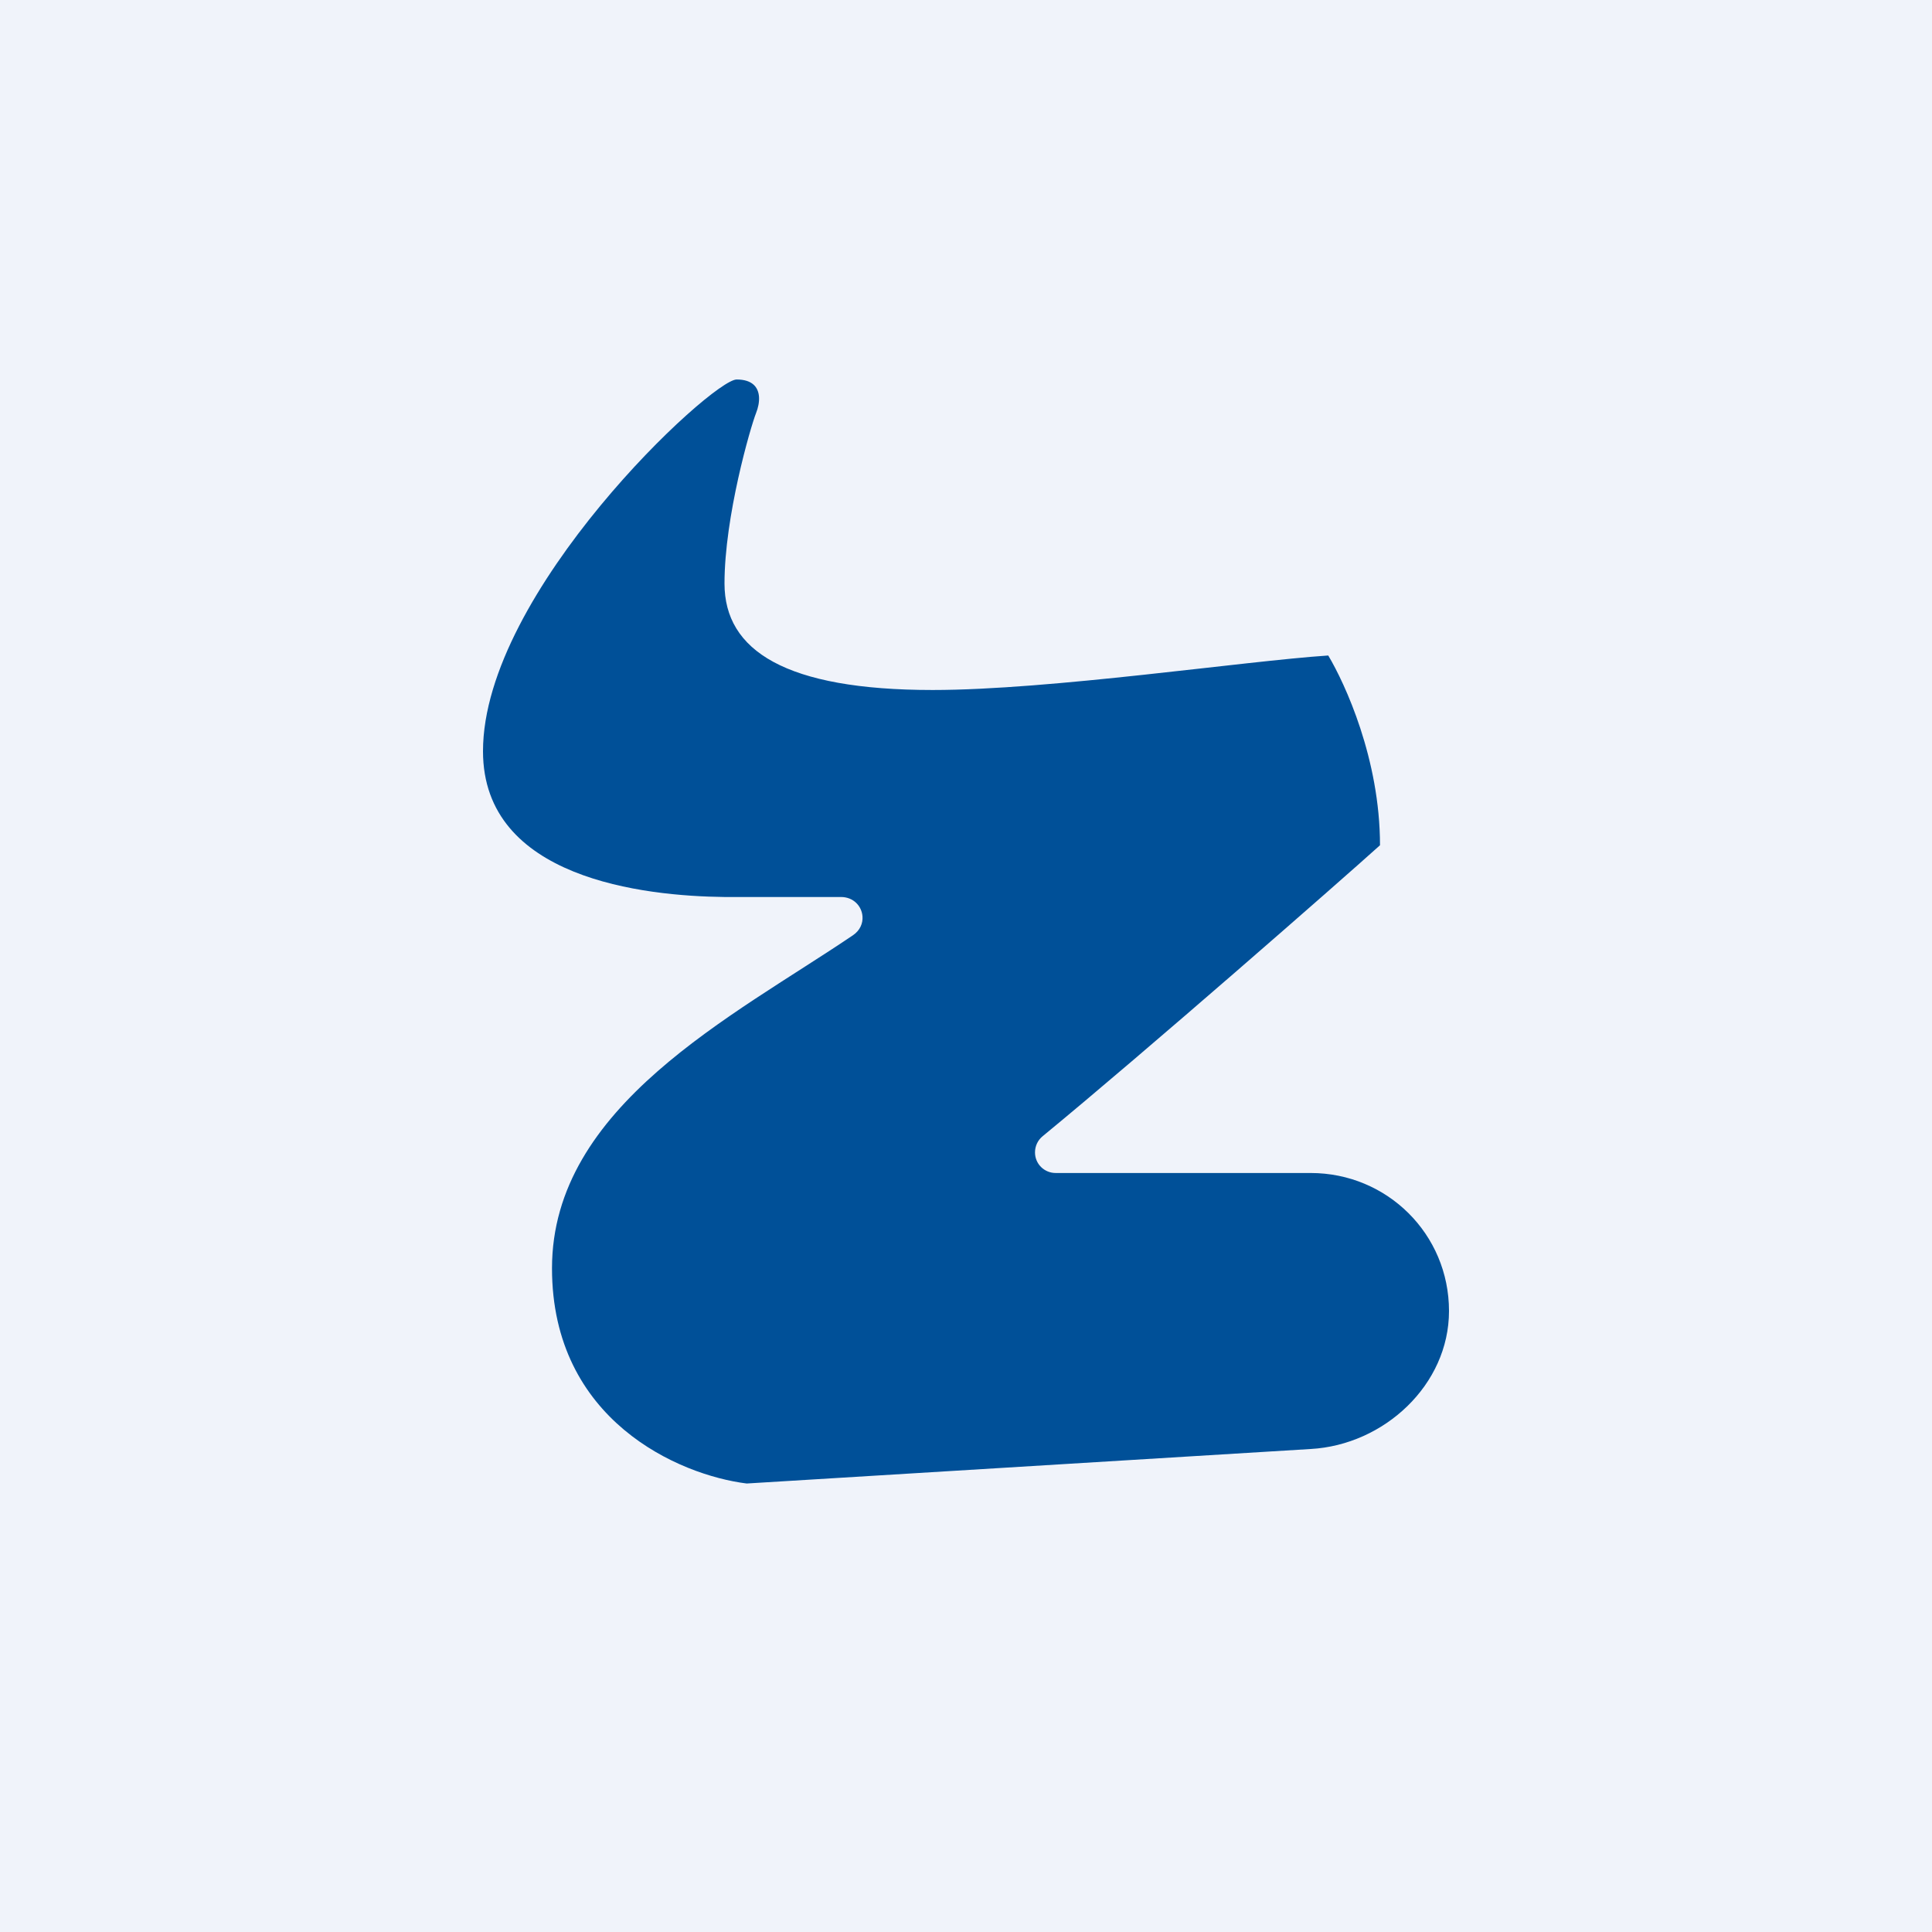
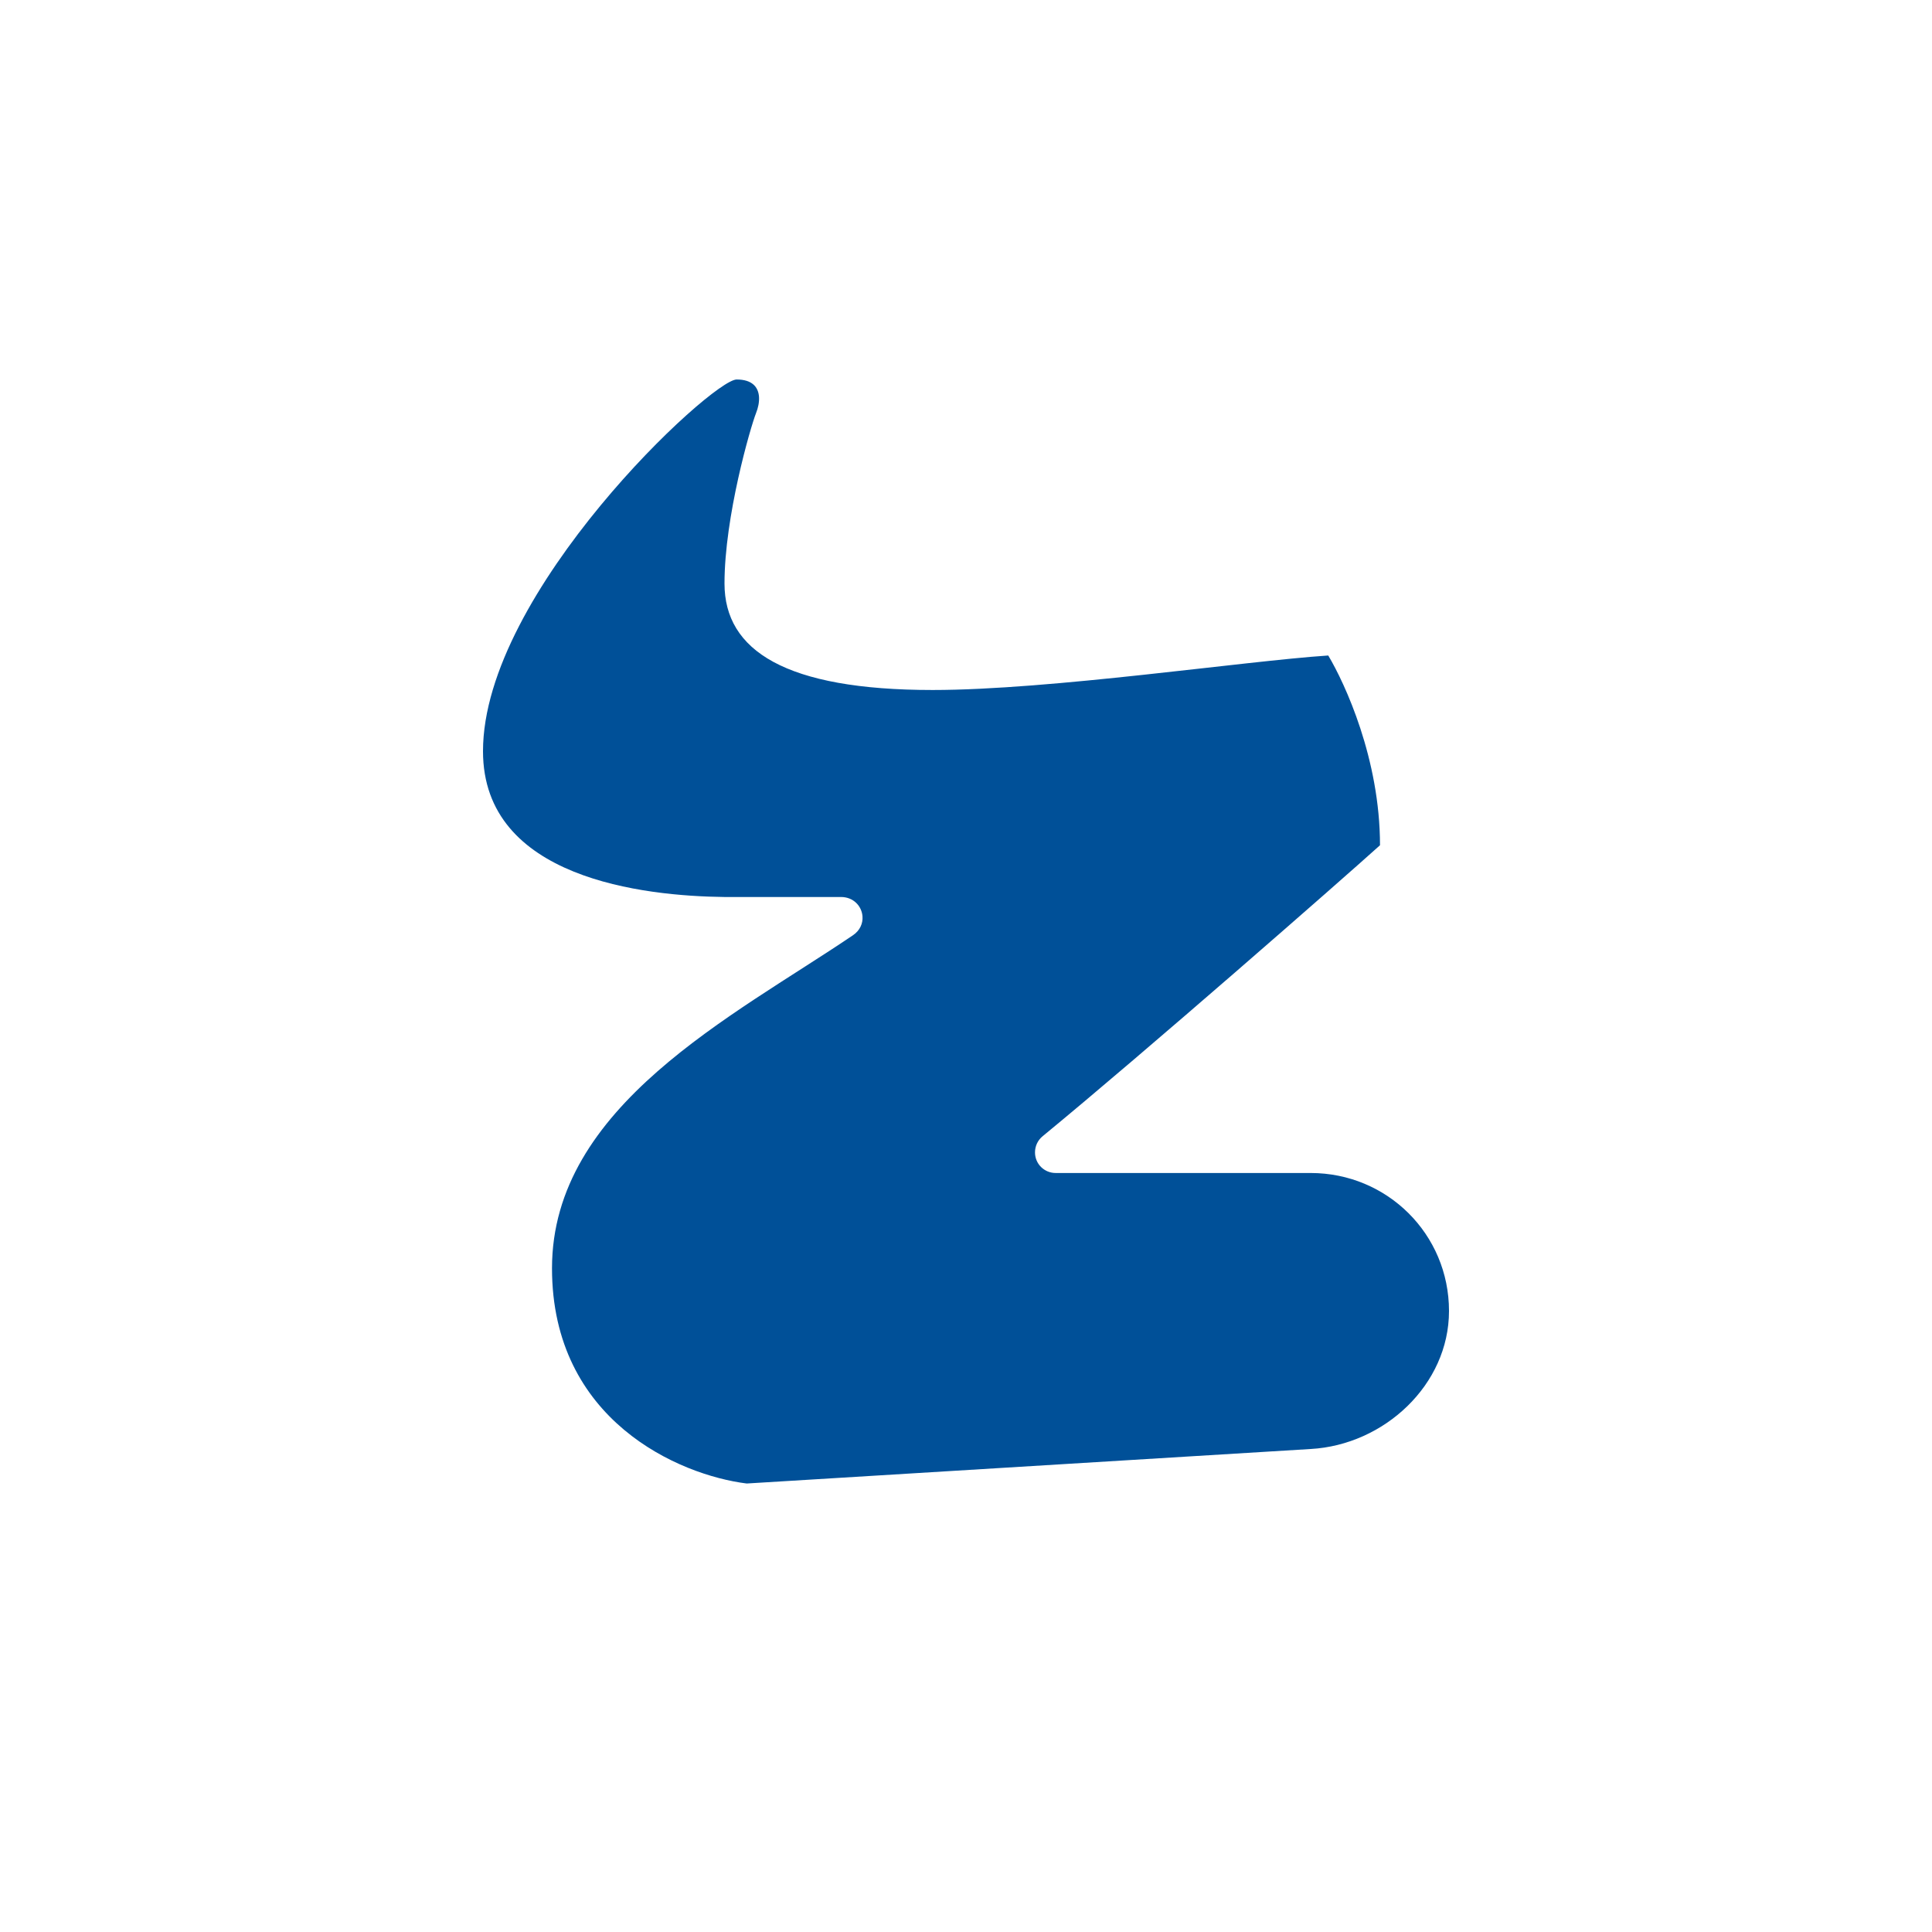
<svg xmlns="http://www.w3.org/2000/svg" width="56" height="56" viewBox="0 0 56 56" fill="none">
-   <rect width="56" height="56" fill="#F0F3FA" />
  <path d="M37.99 34H30.6C30.269 34 30 33.737 30 33.403C30 33.222 30.079 33.051 30.219 32.936C33.22 30.468 38.807 25.575 40 24.5C40 22 38.983 19.81 38.5 19C36.059 19.162 30.446 20 27.035 20C22.77 20 21 18.858 21 16.914C21 14.97 21.755 12.377 21.915 11.972C21.974 11.825 22.011 11.655 22 11.5C21.98 11.229 21.812 11 21.352 11C20.628 11 14 17.157 14 21.775C14 25.469 18.667 25.973 21 26H24.376C24.745 26 24.98 26.272 25 26.564C25.014 26.762 24.93 26.97 24.722 27.11C21.246 29.462 16 32.058 16 36.762C16 41.169 19.686 42.757 21.644 43L37.99 42C40.115 41.882 42 40.143 42 38C42 35.77 40.205 34 37.99 34Z" fill="#005098" />
</svg>